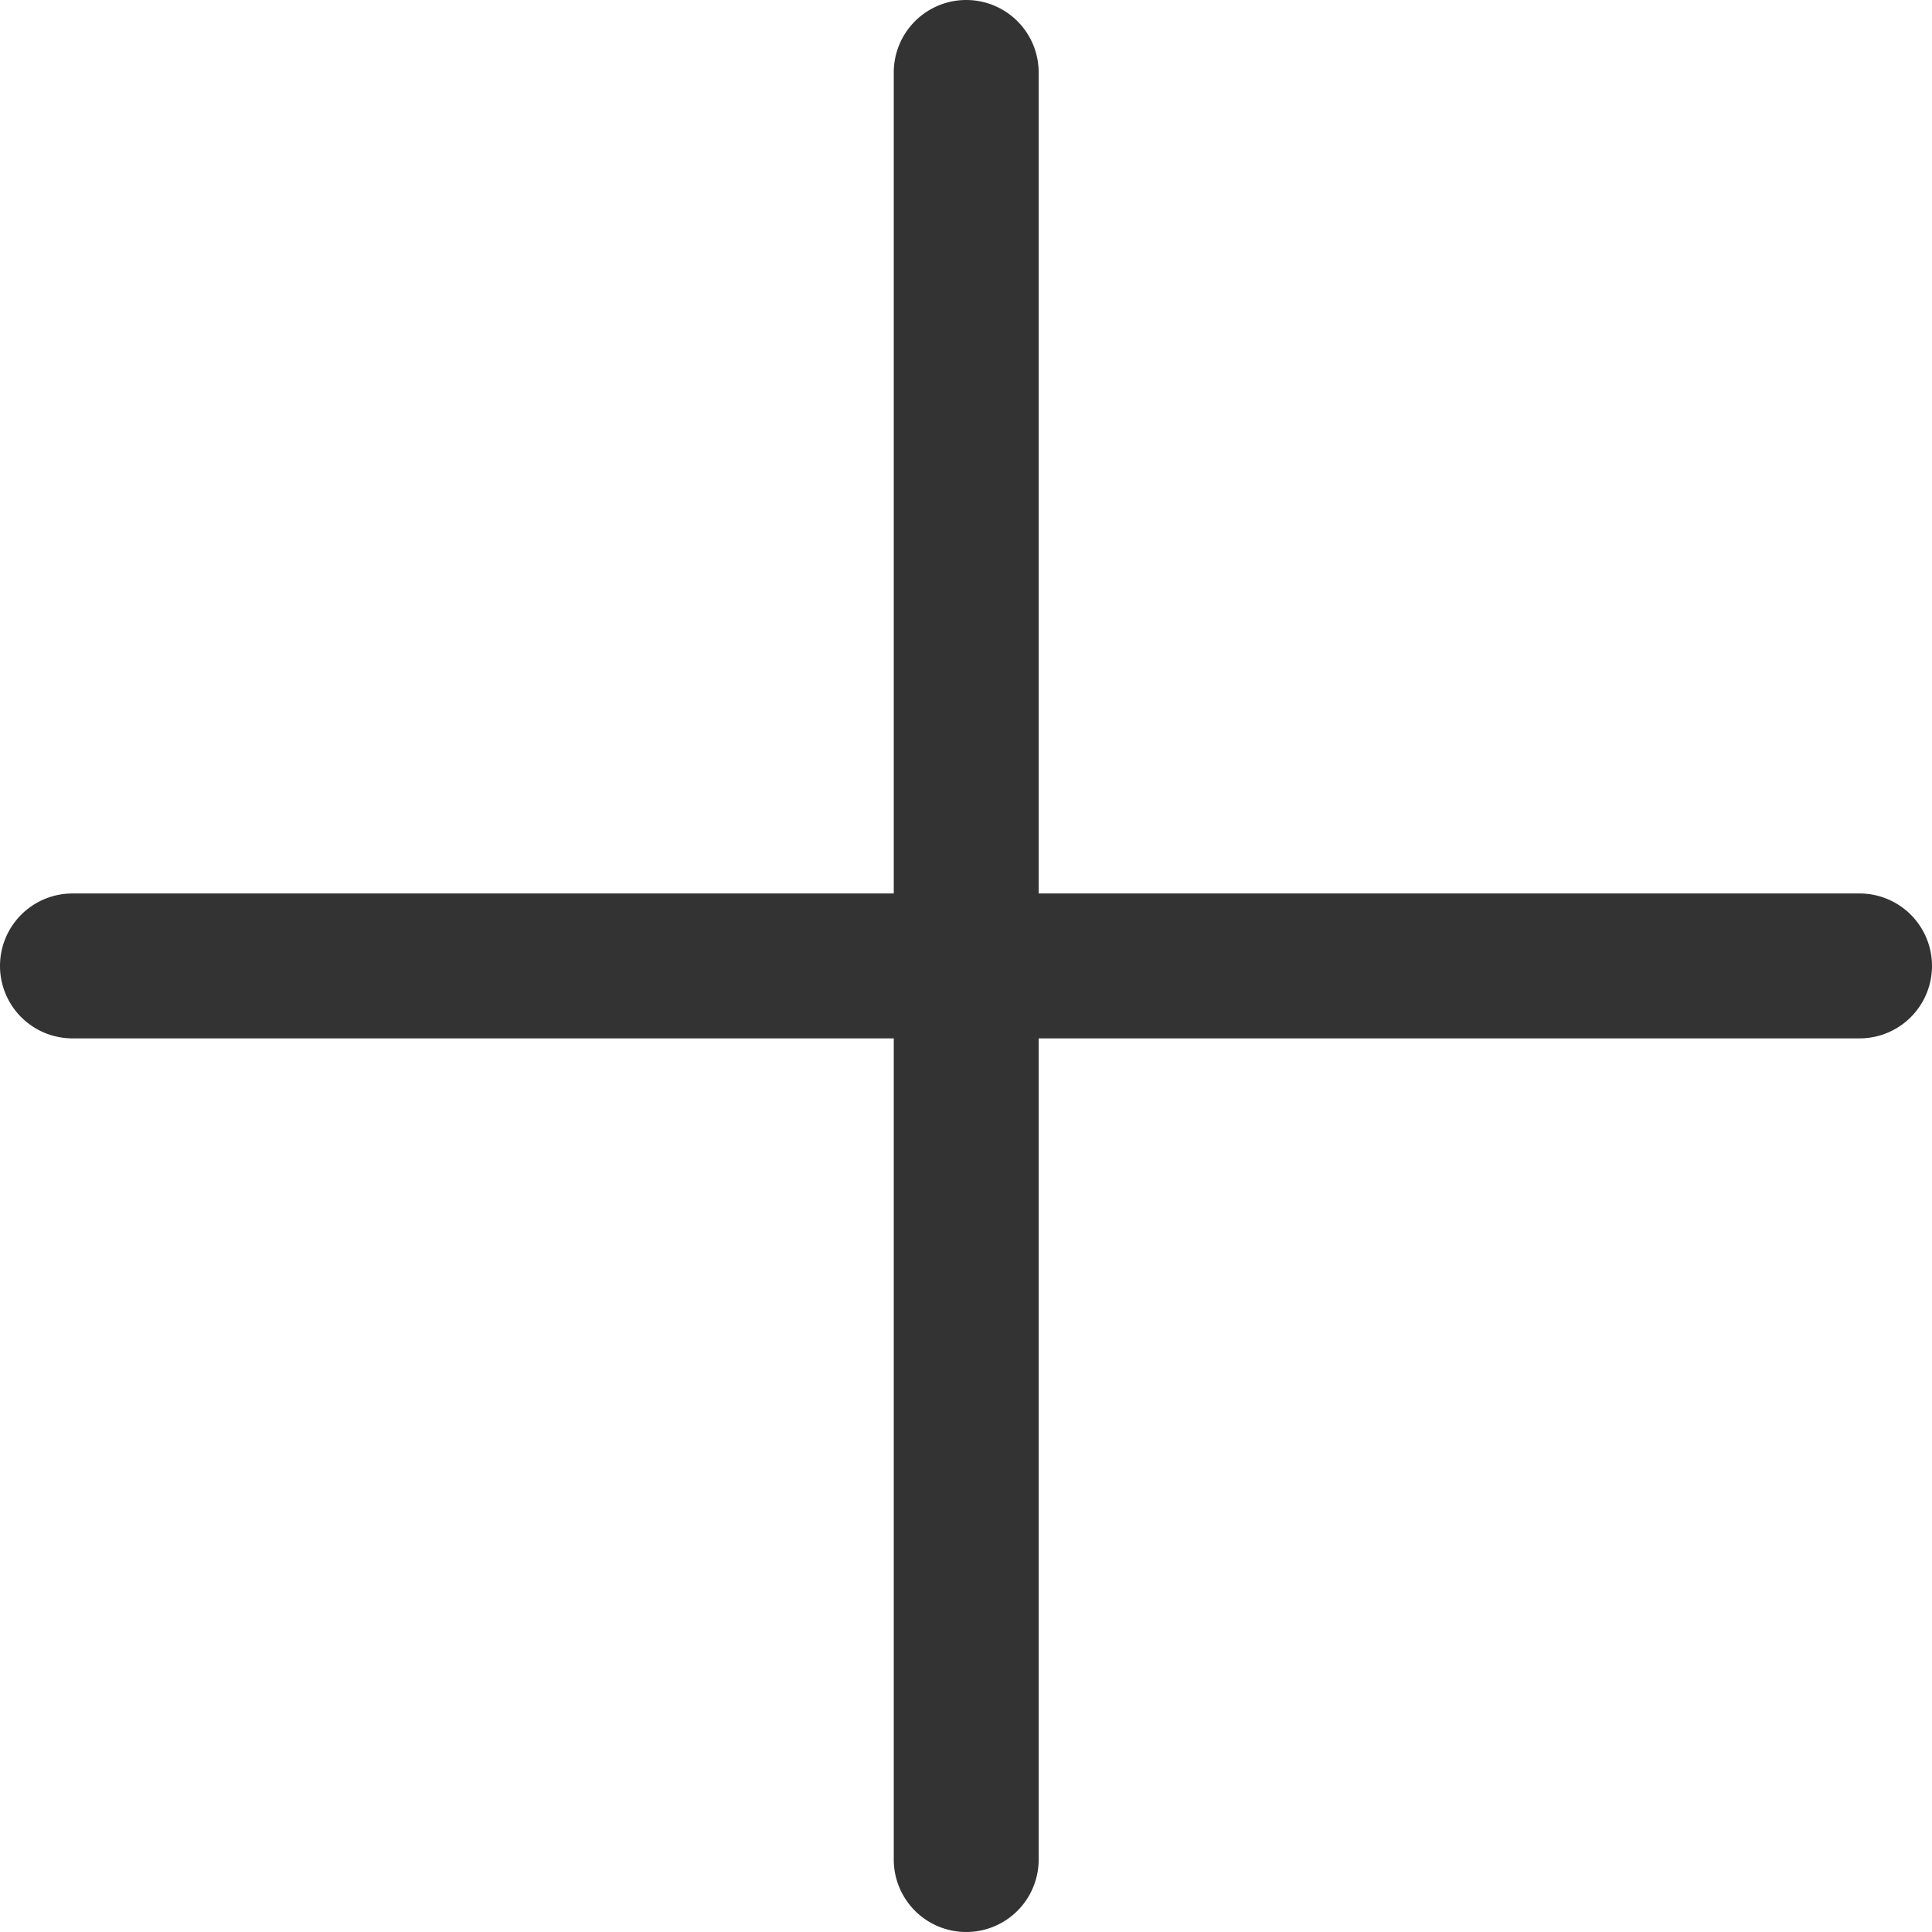
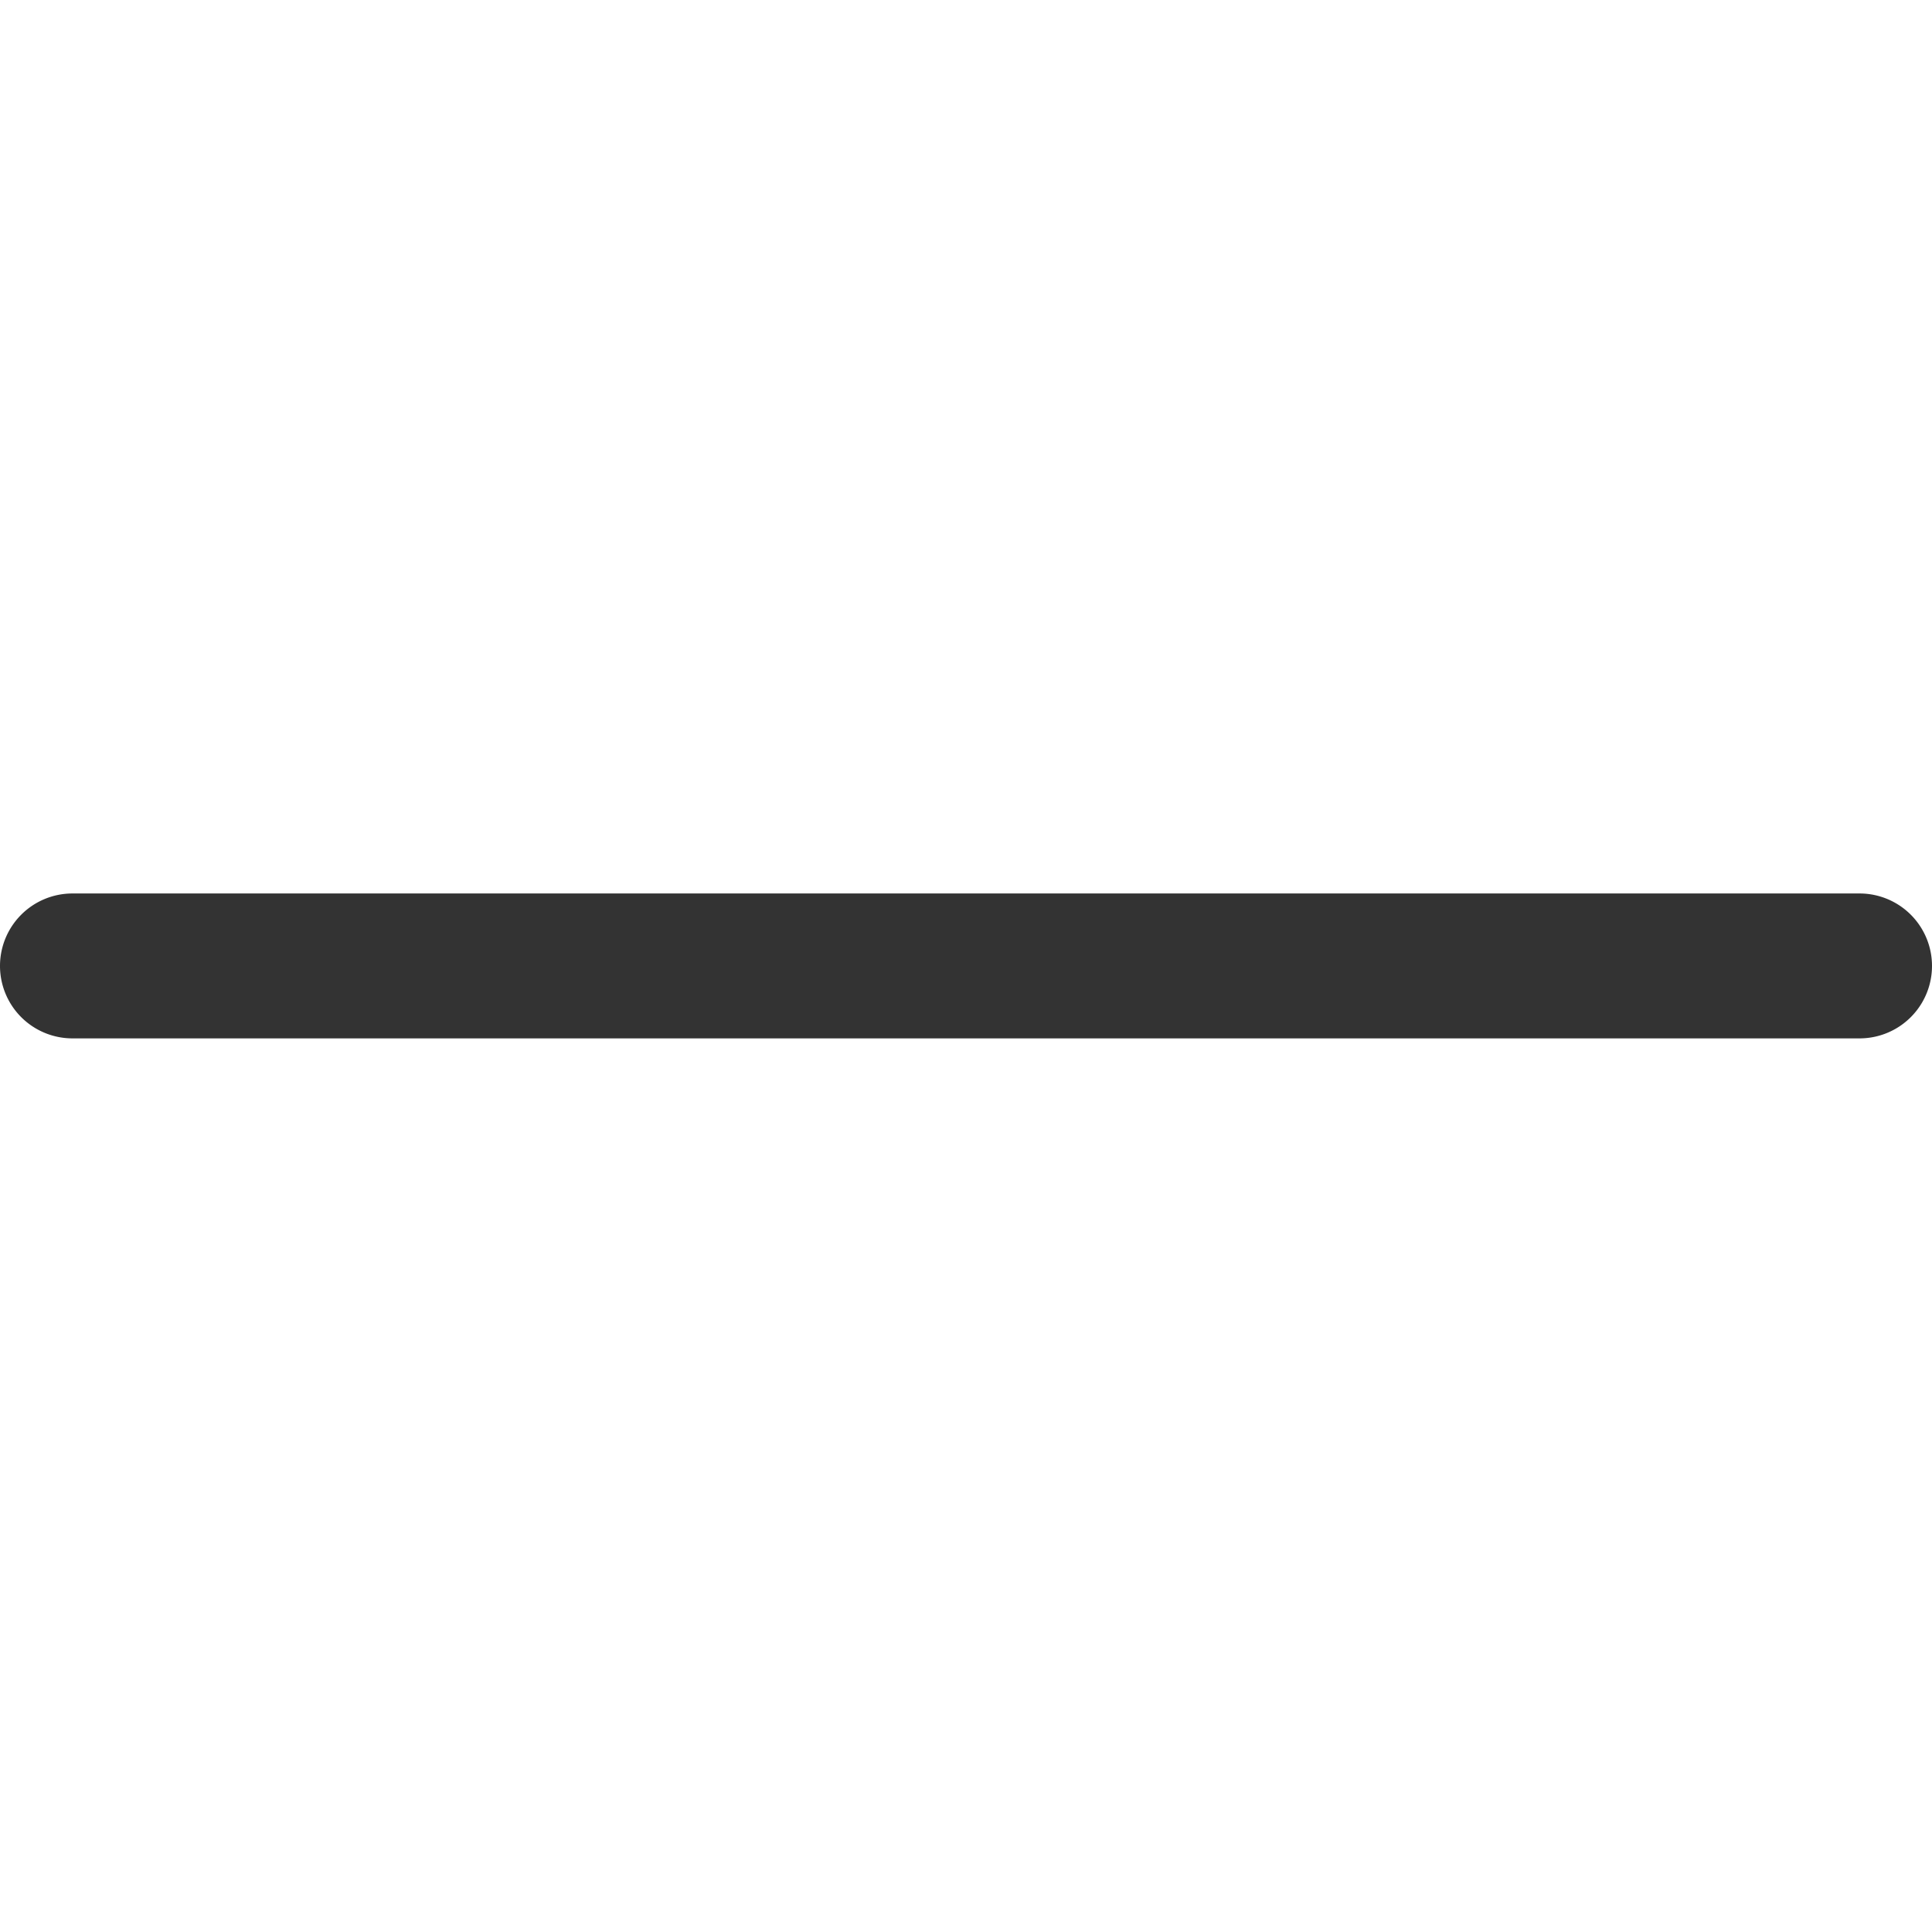
<svg xmlns="http://www.w3.org/2000/svg" width="13.333" height="13.333" viewBox="0 0 13.333 13.333">
  <g id="holdings-icn-plus-gry" transform="translate(-1.332 -1.334)">
-     <path id="パス_3" data-name="パス 3" d="M8,1.334a.5.5,0,0,1,.5.5V14.167a.5.5,0,0,1-1,0V1.834A.5.5,0,0,1,8,1.334Z" fill="#333" fill-rule="evenodd" />
    <path id="パス_4" data-name="パス 4" d="M1.332,8a.5.5,0,0,1,.5-.5H14.165a.5.5,0,1,1,0,1H1.832A.5.5,0,0,1,1.332,8Z" fill="#333" fill-rule="evenodd" />
  </g>
</svg>